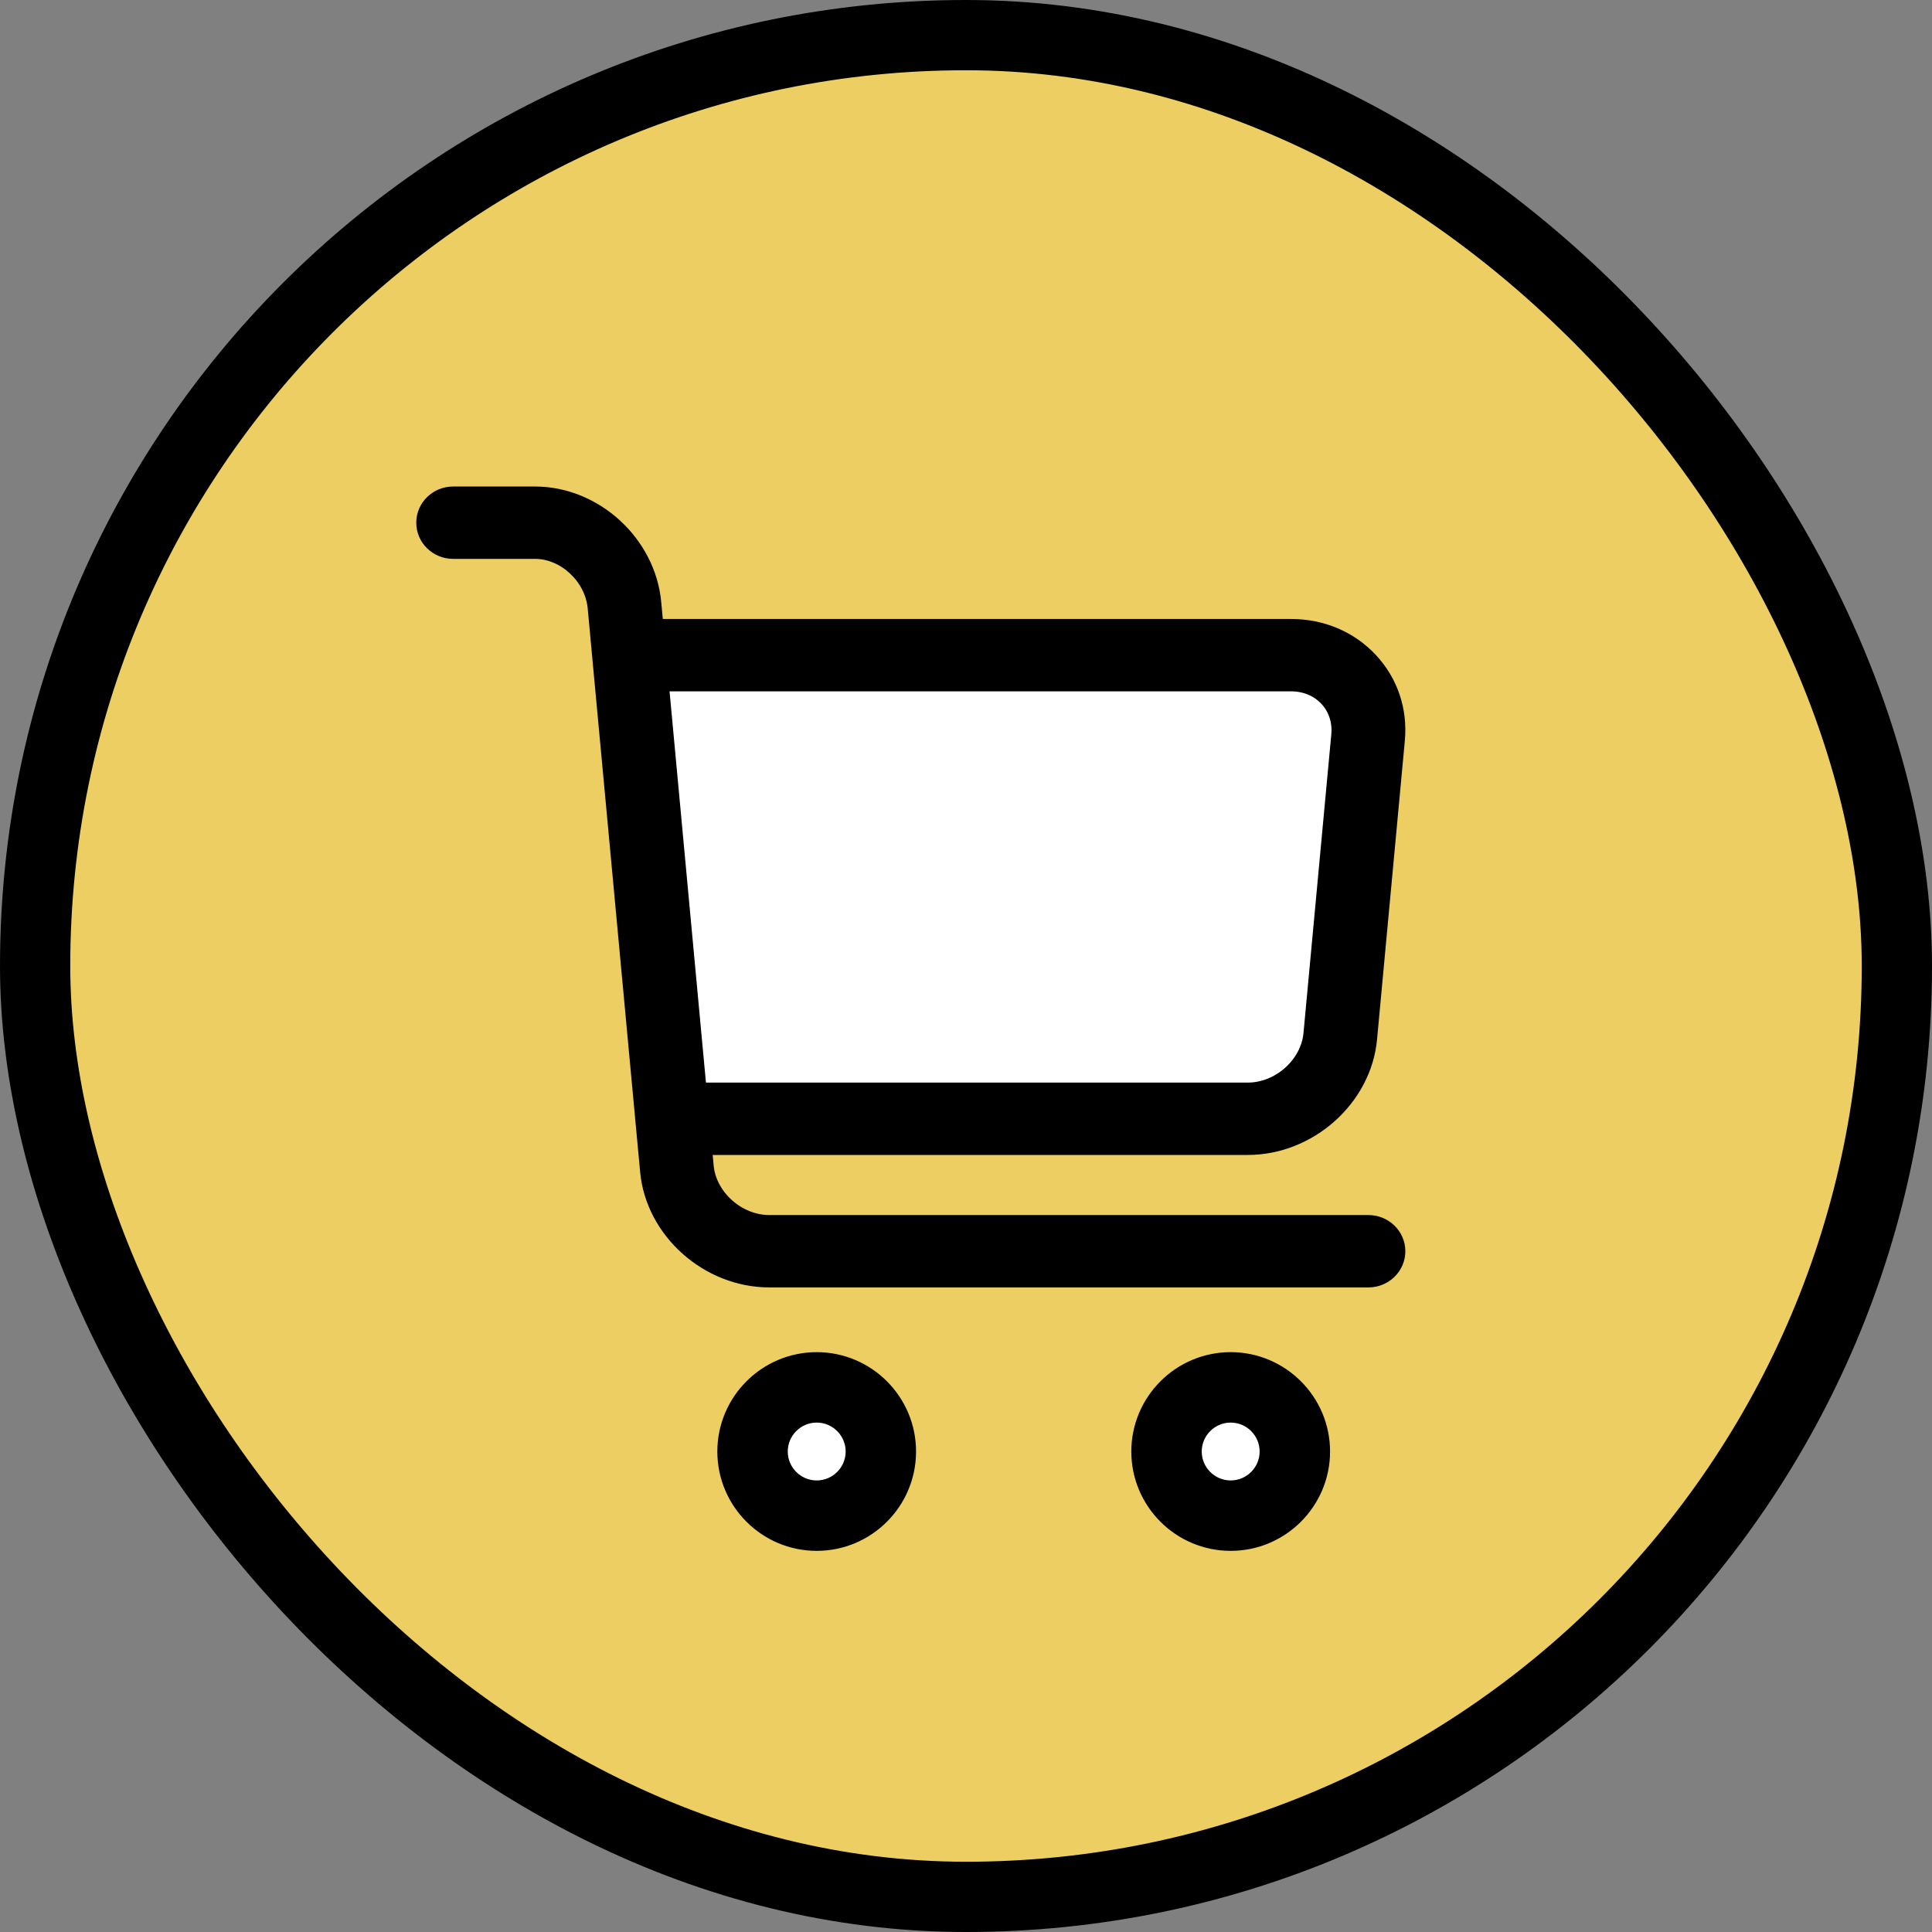
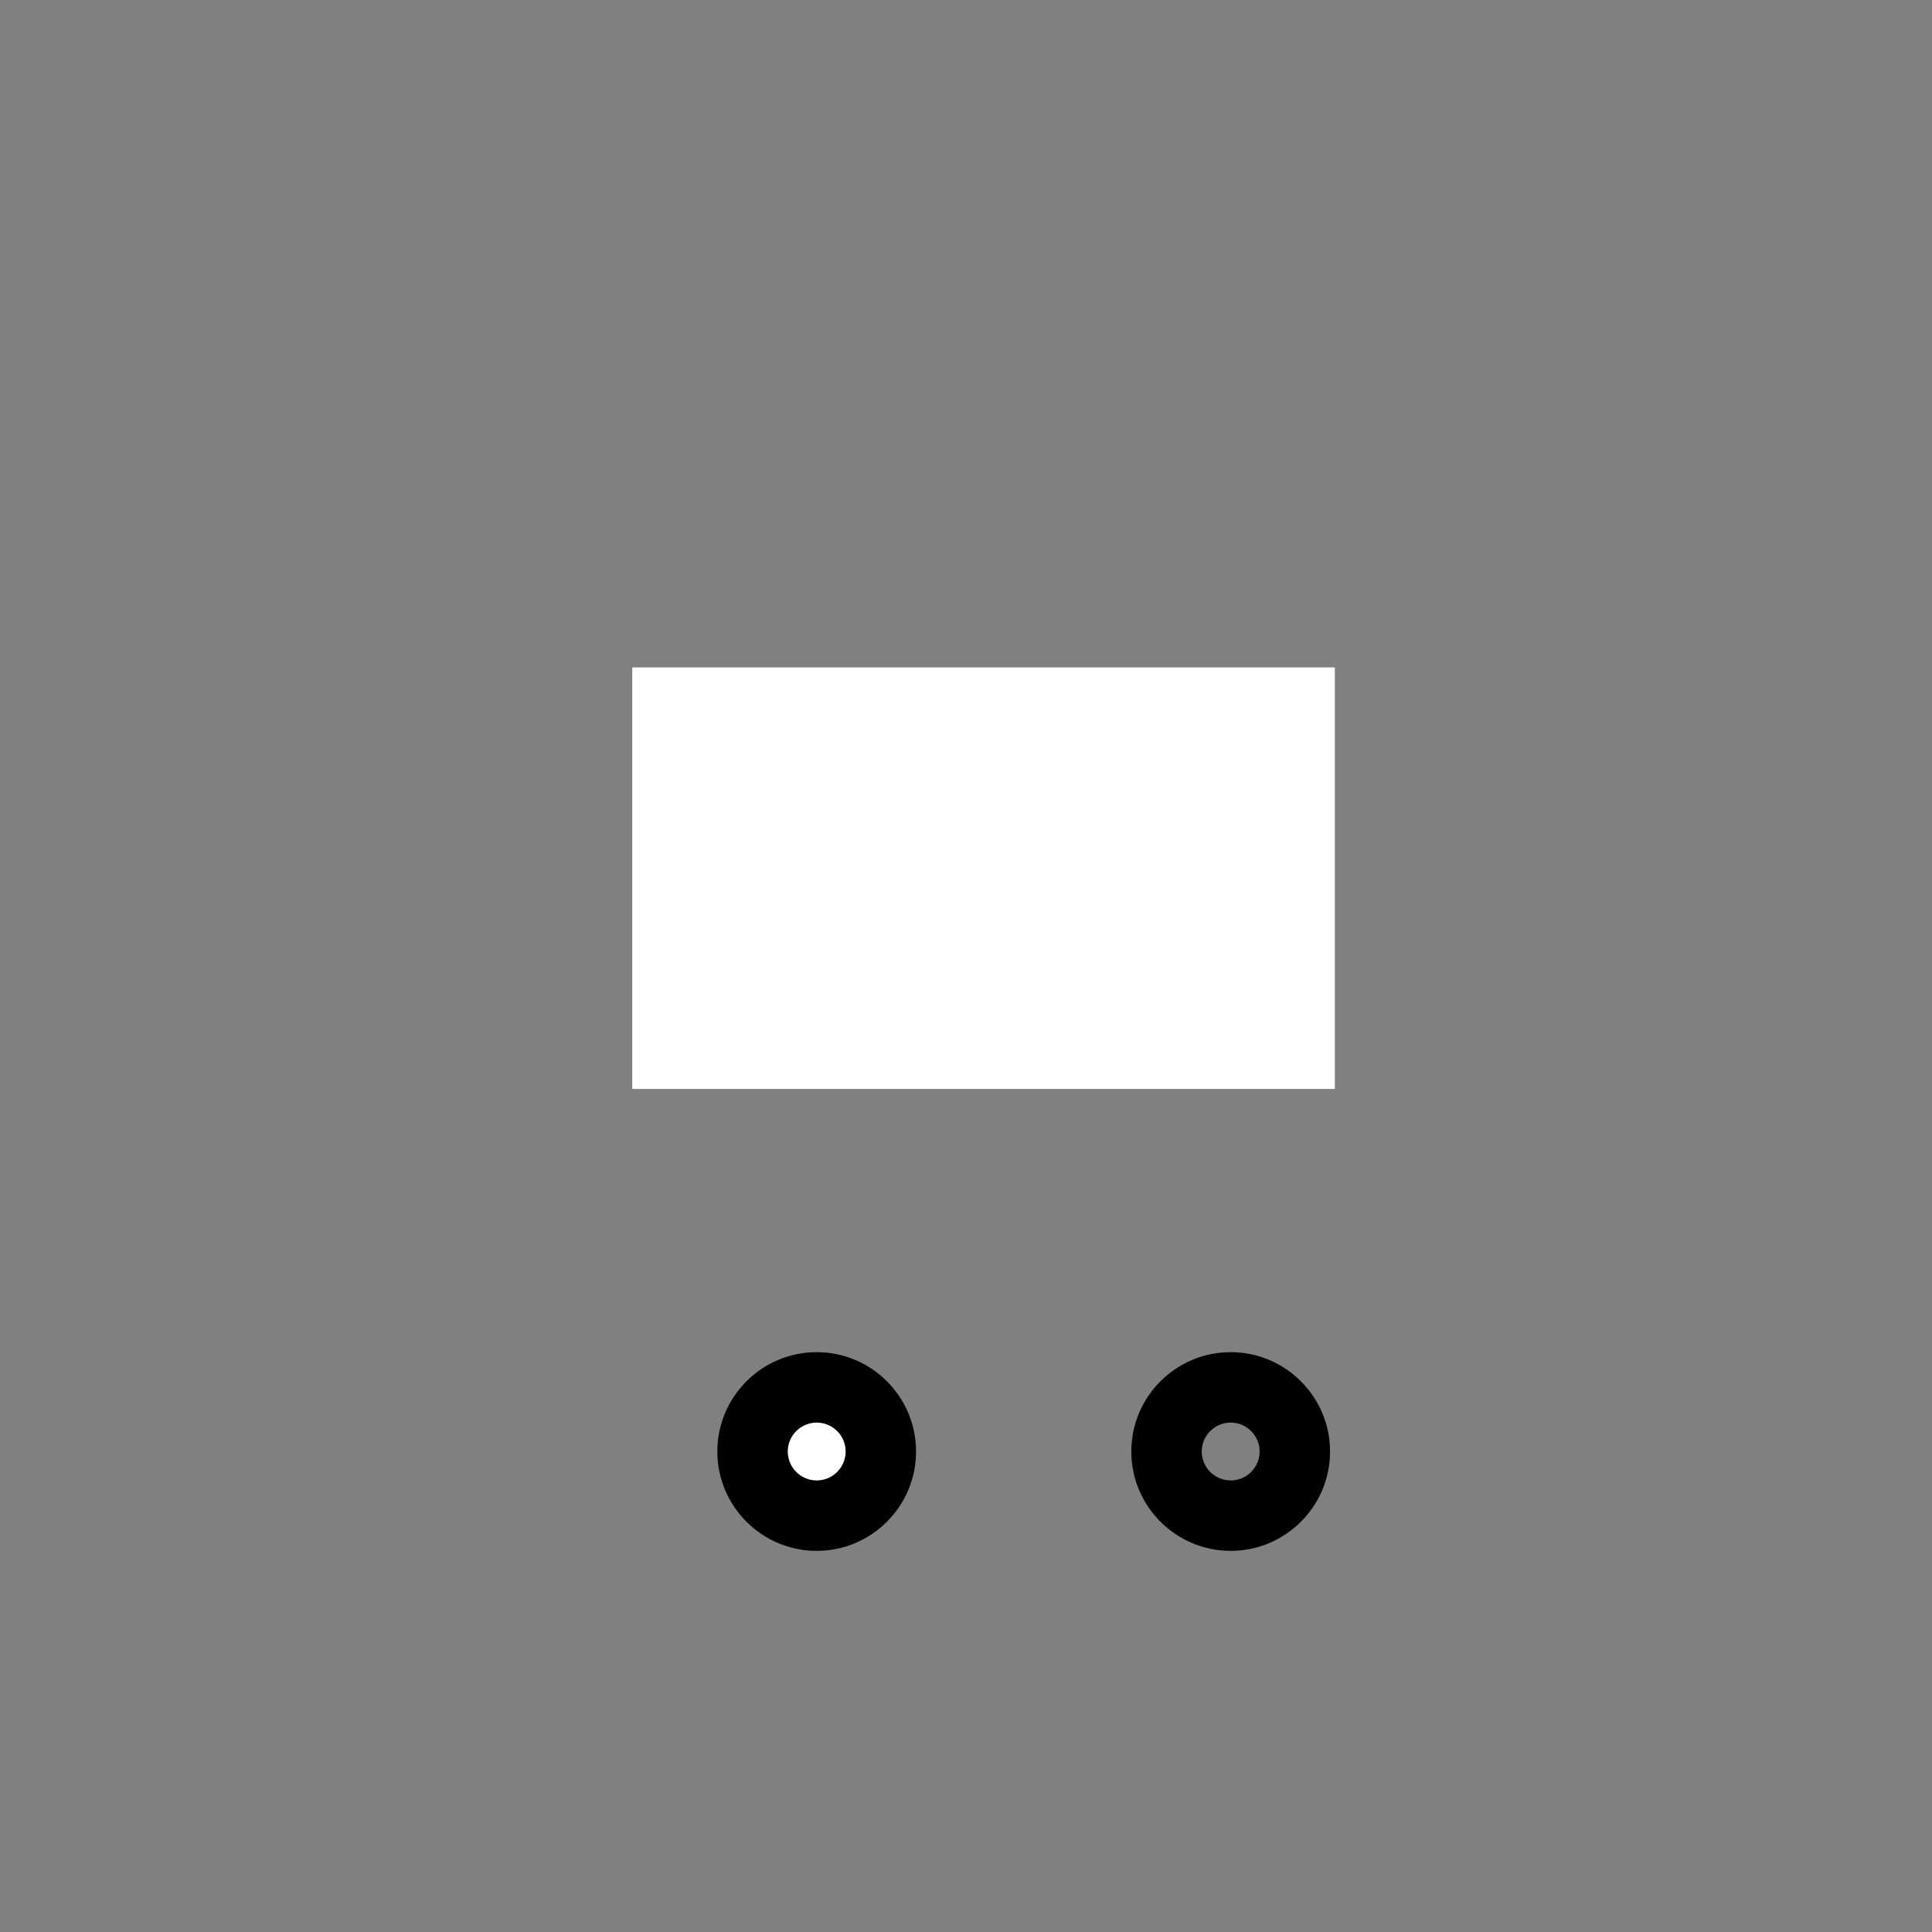
<svg xmlns="http://www.w3.org/2000/svg" width="55" height="55" viewBox="0 0 55 55" fill="none">
  <rect x="0" y="0" width="55" height="55" fill="#808080" stroke="none" />
-   <rect x="1" y="1" width="53" height="53" rx="26.5" fill="#ECCE62" />
  <rect x="18" y="19" width="20" height="12" fill="white" />
  <circle cx="23.5" cy="41.5" r="1.5" fill="white" />
-   <circle cx="35.5" cy="41.5" r="1.5" fill="white" />
-   <path d="M38.956 34.74H21.901C21.039 34.74 20.245 34.031 20.167 33.193L20.124 32.729H35.523C37.307 32.729 38.89 31.317 39.052 29.581L39.843 21.078C39.925 20.204 39.645 19.376 39.057 18.747C38.468 18.117 37.65 17.771 36.752 17.771H18.732L18.674 17.148C18.512 15.412 16.967 14 15.23 14H12.901C12.403 14 12 14.394 12 14.88C12 15.366 12.403 15.76 12.901 15.76H15.23C16.046 15.76 16.802 16.468 16.88 17.307L17.013 18.74V18.741L18.373 33.352C18.534 35.088 20.117 36.5 21.901 36.5H38.956C39.453 36.5 39.857 36.106 39.857 35.62C39.857 35.134 39.453 34.74 38.956 34.74ZM36.752 19.531C37.137 19.531 37.483 19.674 37.726 19.934C37.969 20.194 38.084 20.543 38.049 20.918L37.257 29.422C37.179 30.261 36.385 30.969 35.523 30.969H19.96L18.896 19.531H36.752Z" fill="black" stroke="black" stroke-width="0.3" />
  <path d="M35.035 38.643C33.558 38.643 32.356 39.845 32.356 41.322C32.356 42.798 33.558 44 35.035 44C36.512 44 37.714 42.798 37.714 41.322C37.714 39.845 36.512 38.643 35.035 38.643ZM35.035 42.295C34.498 42.295 34.061 41.858 34.061 41.322C34.061 40.785 34.498 40.348 35.035 40.348C35.572 40.348 36.009 40.785 36.009 41.322C36.009 41.858 35.572 42.295 35.035 42.295Z" fill="black" stroke="black" stroke-width="0.3" />
  <path d="M23.25 38.643C21.773 38.643 20.571 39.845 20.571 41.322C20.571 42.798 21.773 44 23.25 44C24.727 44 25.928 42.798 25.928 41.322C25.928 39.845 24.727 38.643 23.25 38.643ZM23.25 42.295C22.713 42.295 22.276 41.858 22.276 41.322C22.276 40.785 22.713 40.348 23.25 40.348C23.787 40.348 24.224 40.785 24.224 41.322C24.224 41.858 23.787 42.295 23.25 42.295Z" fill="black" stroke="black" stroke-width="0.3" />
-   <rect x="1" y="1" width="53" height="53" rx="26.5" stroke="black" stroke-width="2" />
</svg>